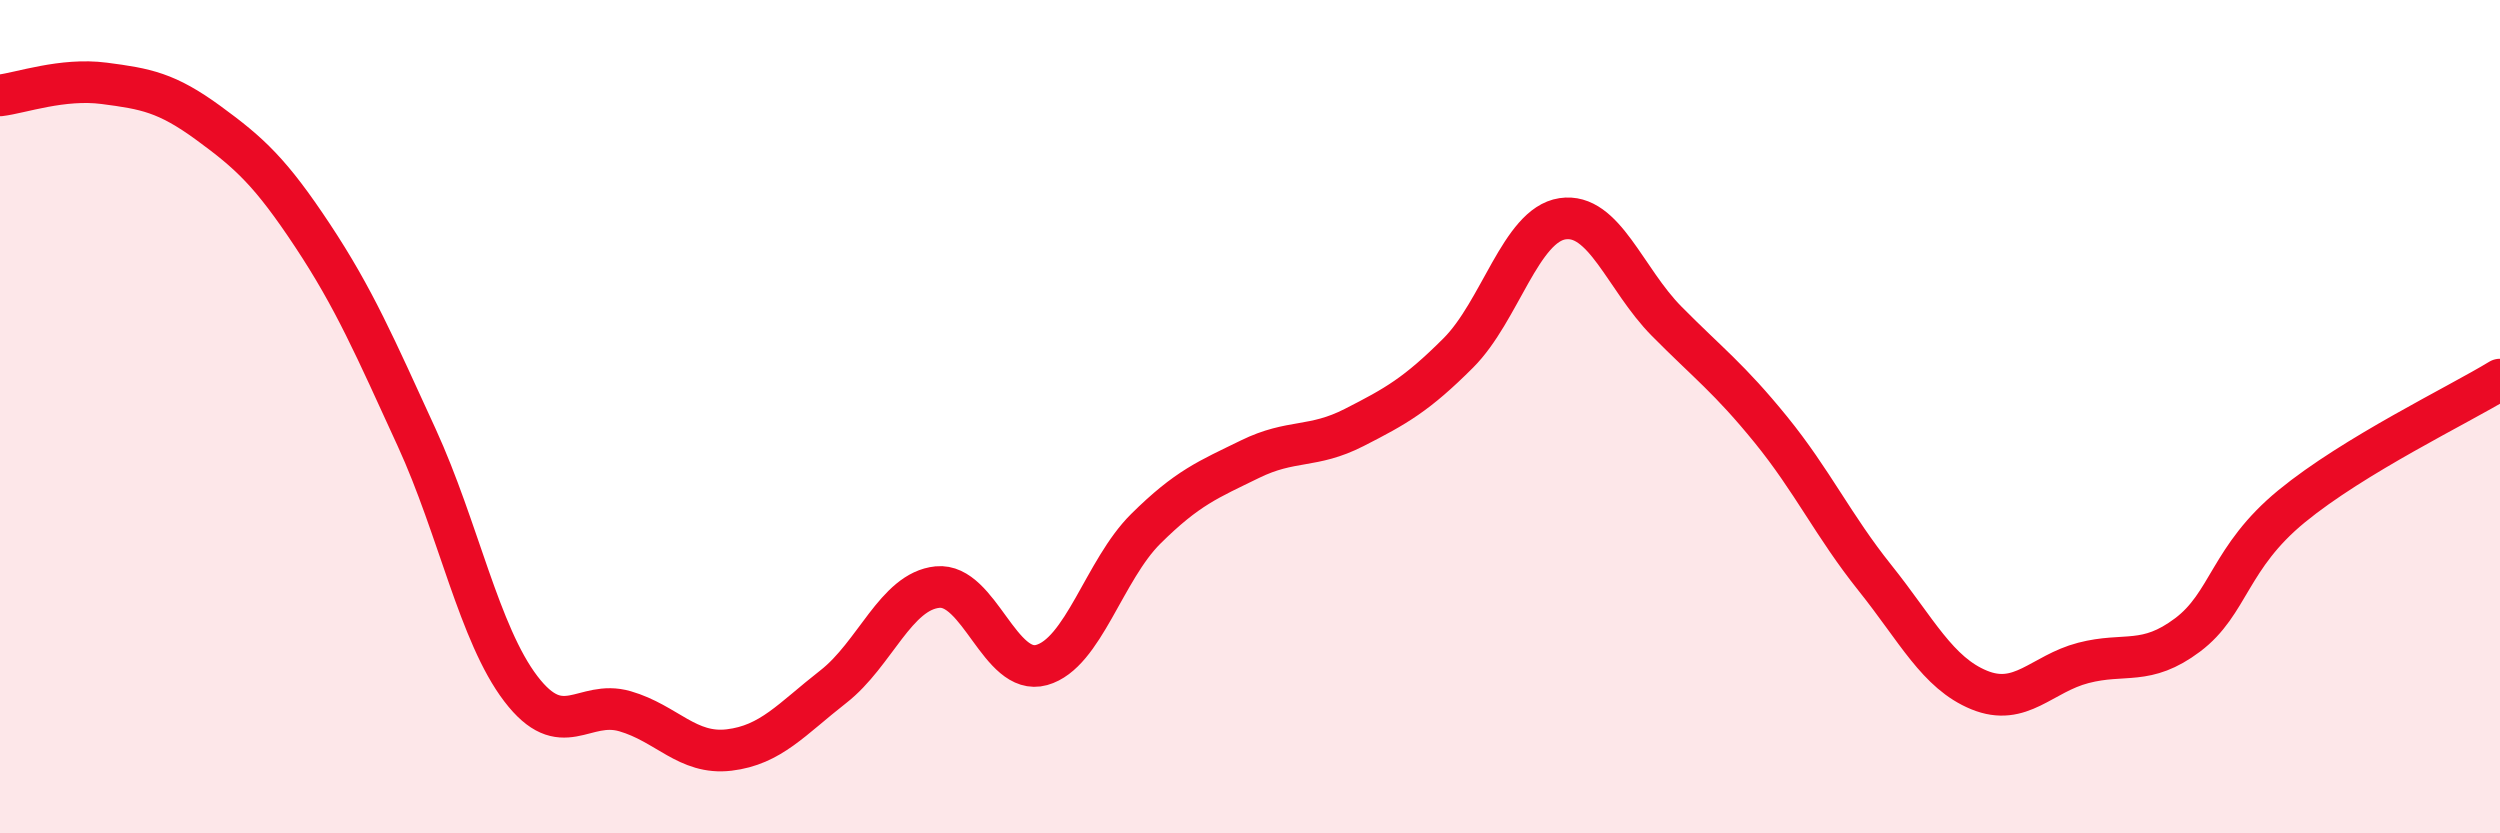
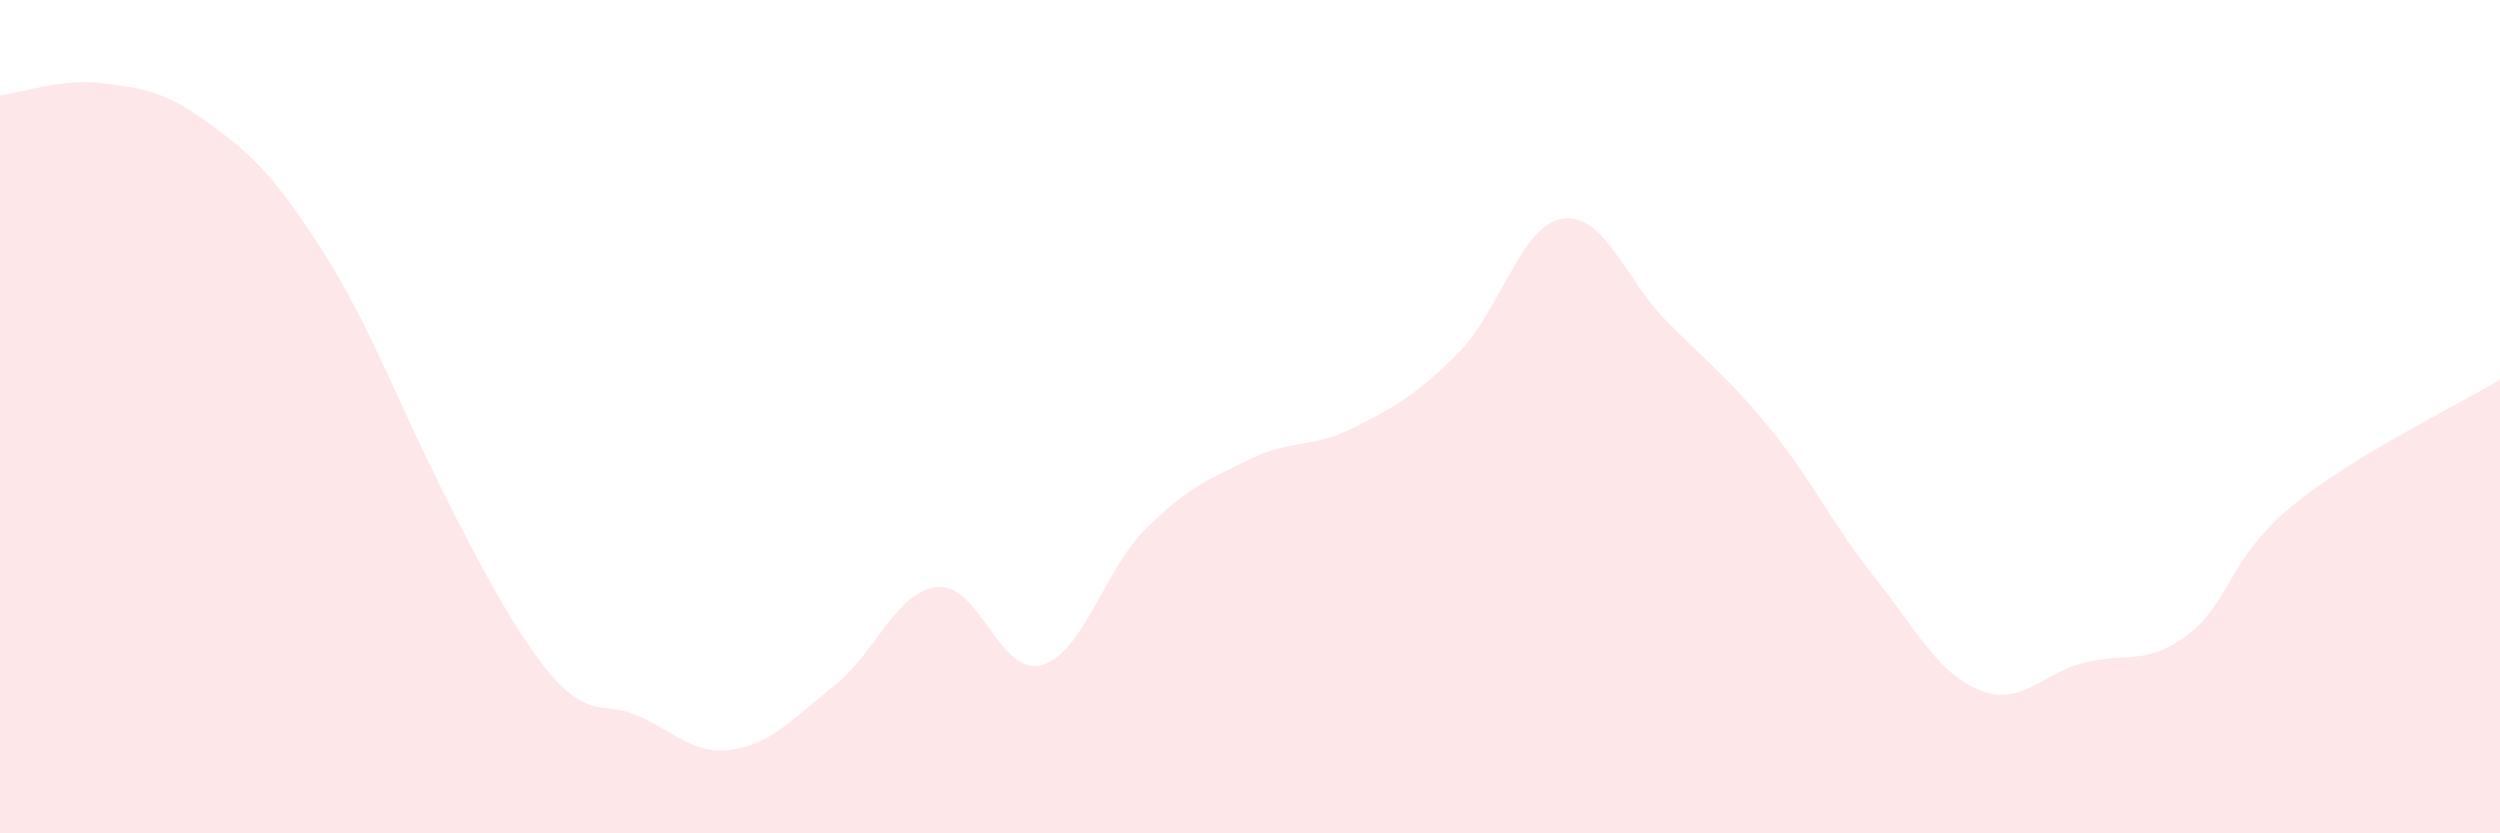
<svg xmlns="http://www.w3.org/2000/svg" width="60" height="20" viewBox="0 0 60 20">
-   <path d="M 0,2.29 C 0.5,2.23 1.5,1.87 2.5,2 C 3.5,2.13 4,2.22 5,2.95 C 6,3.68 6.5,4.14 7.5,5.65 C 8.5,7.16 9,8.32 10,10.5 C 11,12.68 11.5,15.22 12.5,16.53 C 13.5,17.84 14,16.78 15,17.07 C 16,17.36 16.5,18.12 17.5,18 C 18.5,17.88 19,17.26 20,16.48 C 21,15.7 21.5,14.19 22.5,14.09 C 23.5,13.99 24,16.24 25,15.96 C 26,15.68 26.5,13.68 27.5,12.69 C 28.5,11.7 29,11.51 30,11.02 C 31,10.53 31.5,10.77 32.5,10.26 C 33.5,9.75 34,9.47 35,8.47 C 36,7.47 36.5,5.4 37.5,5.25 C 38.5,5.1 39,6.7 40,7.71 C 41,8.72 41.5,9.08 42.5,10.31 C 43.5,11.54 44,12.62 45,13.87 C 46,15.12 46.5,16.15 47.5,16.56 C 48.5,16.97 49,16.17 50,15.91 C 51,15.65 51.5,15.99 52.5,15.24 C 53.5,14.49 53.5,13.38 55,12.15 C 56.5,10.92 59,9.72 60,9.11L60 20L0 20Z" fill="#EB0A25" opacity="0.1" stroke-linecap="round" stroke-linejoin="round" />
-   <path d="M 0,2.29 C 0.5,2.23 1.5,1.87 2.5,2 C 3.5,2.13 4,2.22 5,2.95 C 6,3.68 6.5,4.14 7.5,5.65 C 8.5,7.16 9,8.32 10,10.5 C 11,12.68 11.5,15.22 12.5,16.53 C 13.5,17.84 14,16.78 15,17.07 C 16,17.36 16.5,18.12 17.5,18 C 18.5,17.88 19,17.26 20,16.48 C 21,15.7 21.5,14.19 22.5,14.09 C 23.5,13.99 24,16.24 25,15.96 C 26,15.68 26.5,13.68 27.5,12.69 C 28.5,11.7 29,11.51 30,11.02 C 31,10.53 31.5,10.77 32.5,10.26 C 33.5,9.75 34,9.47 35,8.47 C 36,7.47 36.5,5.4 37.5,5.25 C 38.5,5.1 39,6.7 40,7.71 C 41,8.72 41.5,9.08 42.5,10.31 C 43.5,11.54 44,12.62 45,13.87 C 46,15.12 46.5,16.15 47.5,16.56 C 48.5,16.97 49,16.17 50,15.91 C 51,15.65 51.5,15.99 52.5,15.24 C 53.5,14.49 53.5,13.38 55,12.15 C 56.5,10.92 59,9.72 60,9.11" stroke="#EB0A25" stroke-width="1" fill="none" stroke-linecap="round" stroke-linejoin="round" />
+   <path d="M 0,2.29 C 0.5,2.23 1.5,1.87 2.5,2 C 3.5,2.13 4,2.22 5,2.95 C 6,3.68 6.5,4.14 7.5,5.65 C 8.5,7.16 9,8.32 10,10.5 C 13.5,17.84 14,16.78 15,17.07 C 16,17.36 16.5,18.12 17.5,18 C 18.5,17.88 19,17.26 20,16.48 C 21,15.7 21.5,14.19 22.5,14.09 C 23.5,13.99 24,16.24 25,15.96 C 26,15.68 26.5,13.68 27.5,12.69 C 28.5,11.7 29,11.51 30,11.02 C 31,10.53 31.5,10.77 32.5,10.26 C 33.5,9.75 34,9.47 35,8.47 C 36,7.47 36.5,5.4 37.5,5.25 C 38.5,5.1 39,6.7 40,7.71 C 41,8.72 41.5,9.08 42.5,10.31 C 43.5,11.54 44,12.62 45,13.87 C 46,15.12 46.5,16.15 47.5,16.56 C 48.5,16.97 49,16.17 50,15.91 C 51,15.65 51.5,15.99 52.5,15.24 C 53.5,14.49 53.5,13.38 55,12.15 C 56.5,10.92 59,9.72 60,9.11L60 20L0 20Z" fill="#EB0A25" opacity="0.1" stroke-linecap="round" stroke-linejoin="round" />
</svg>